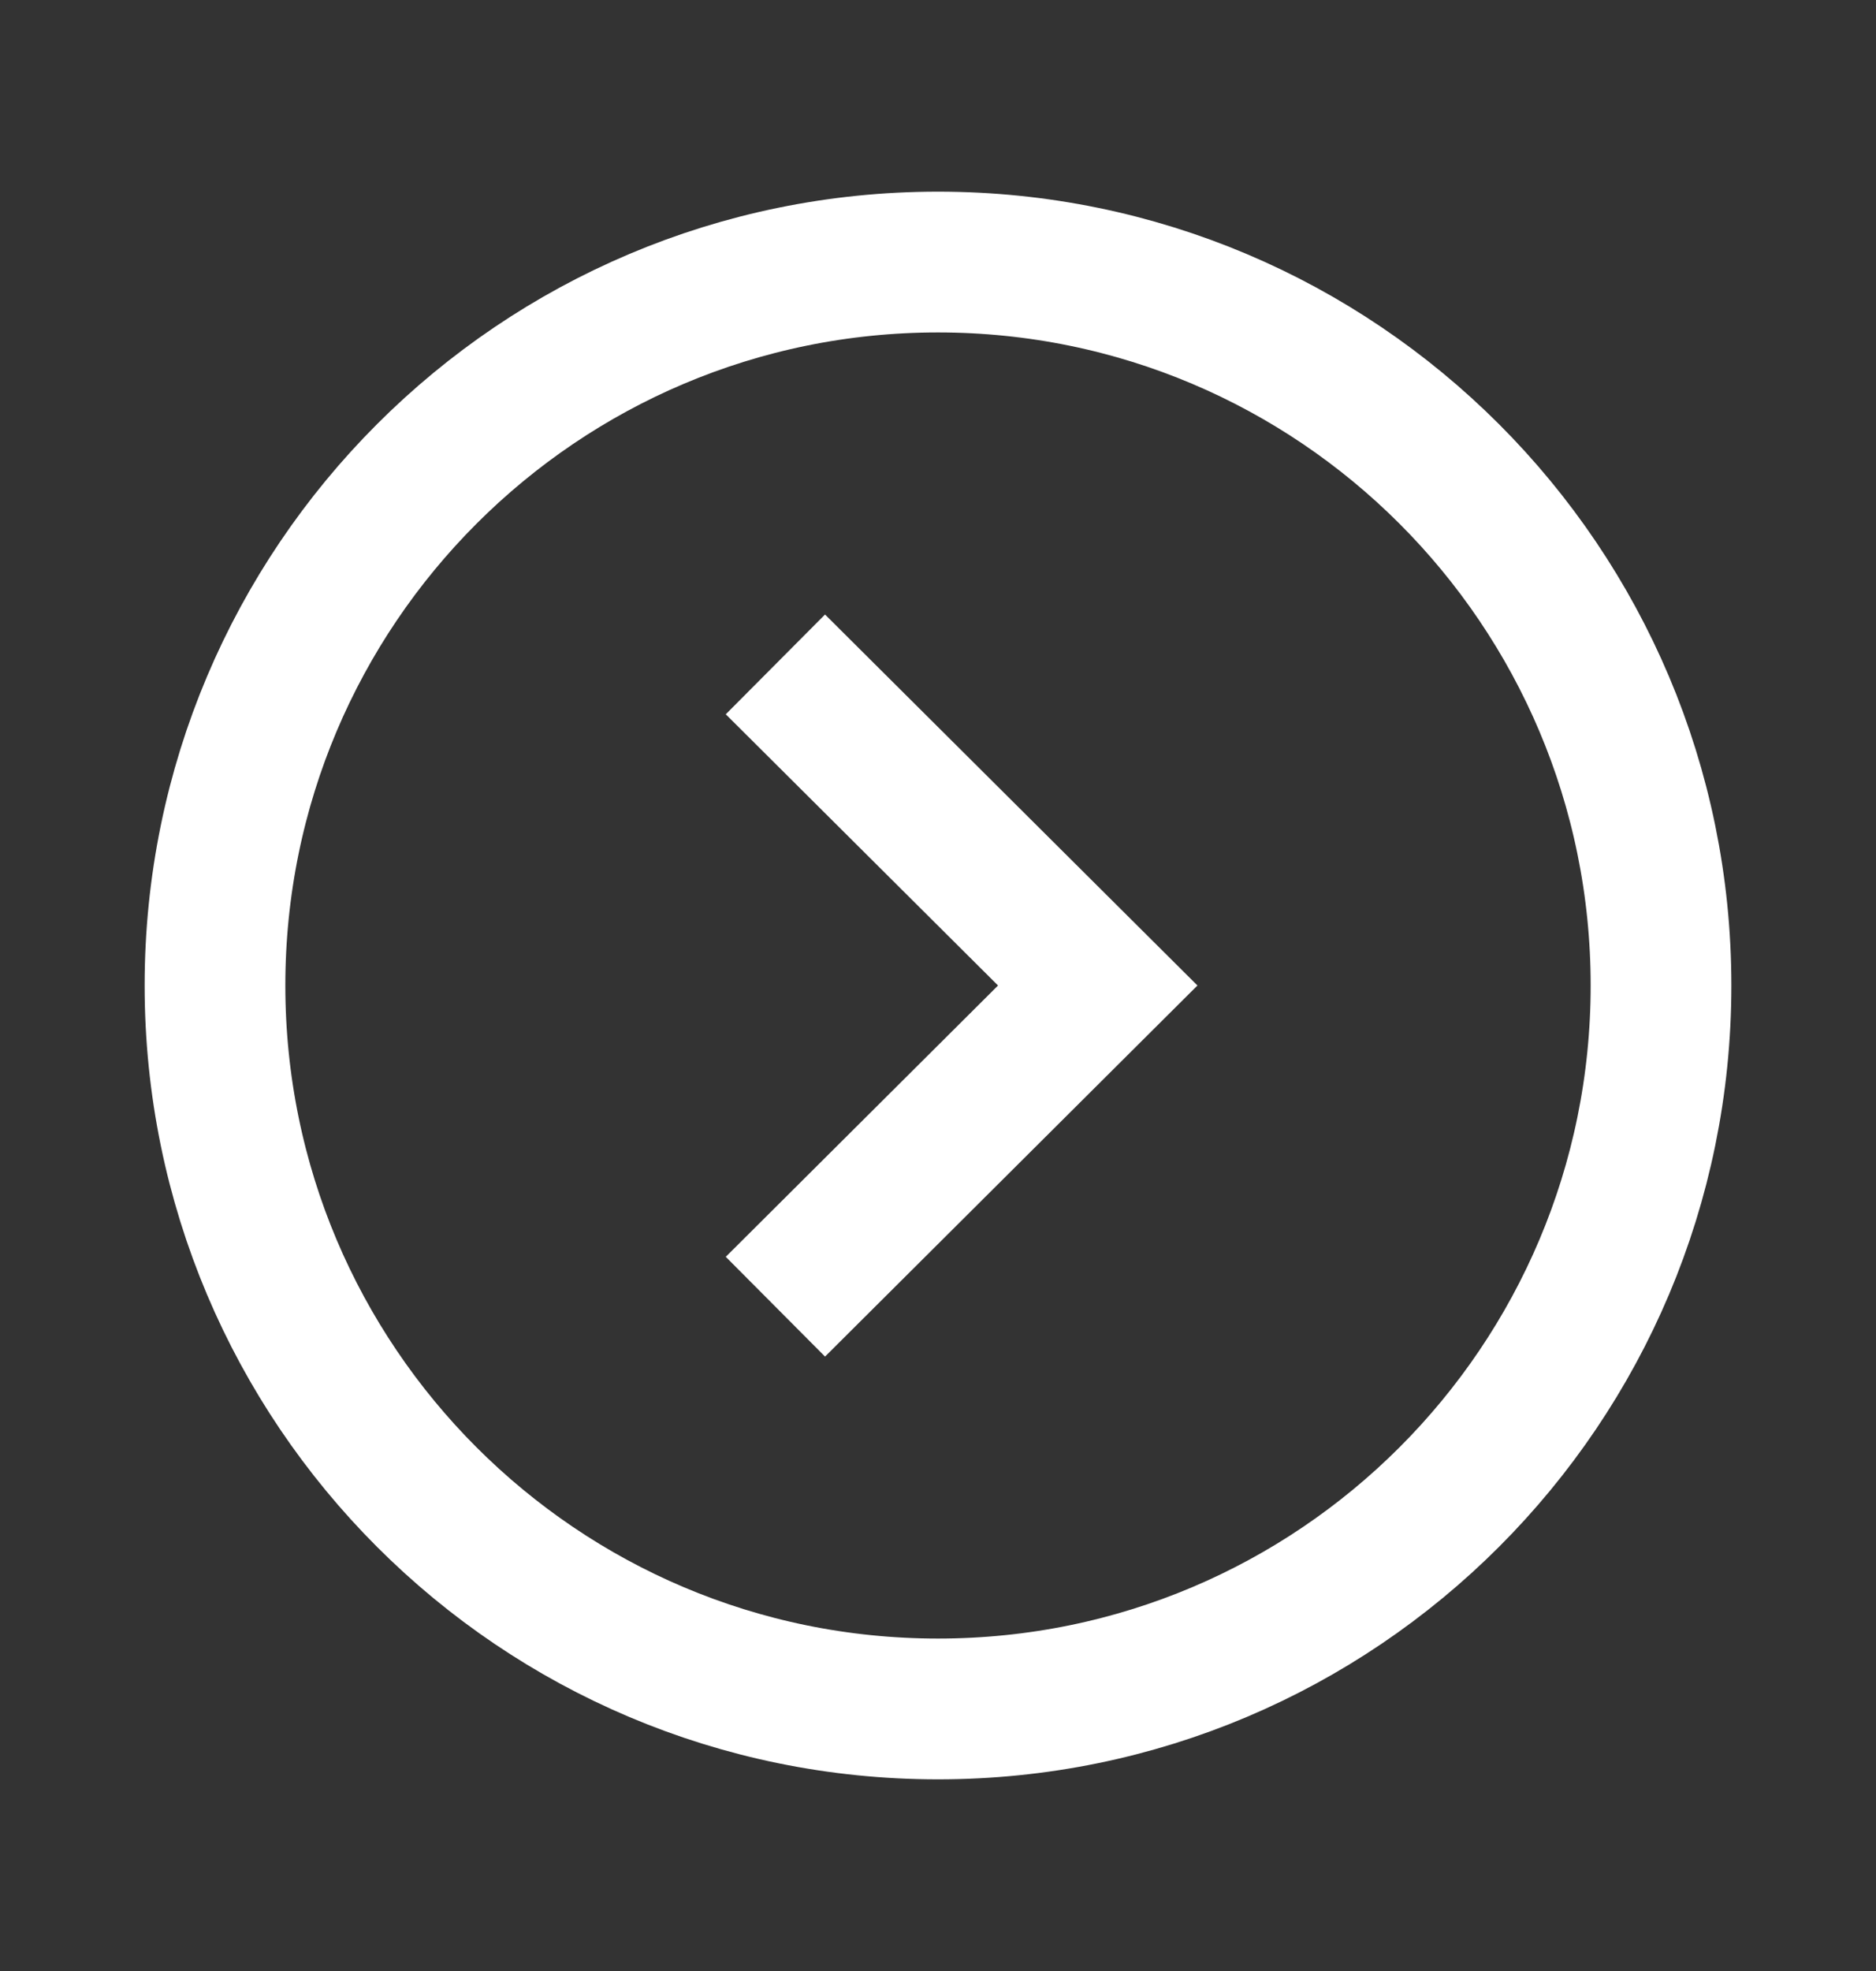
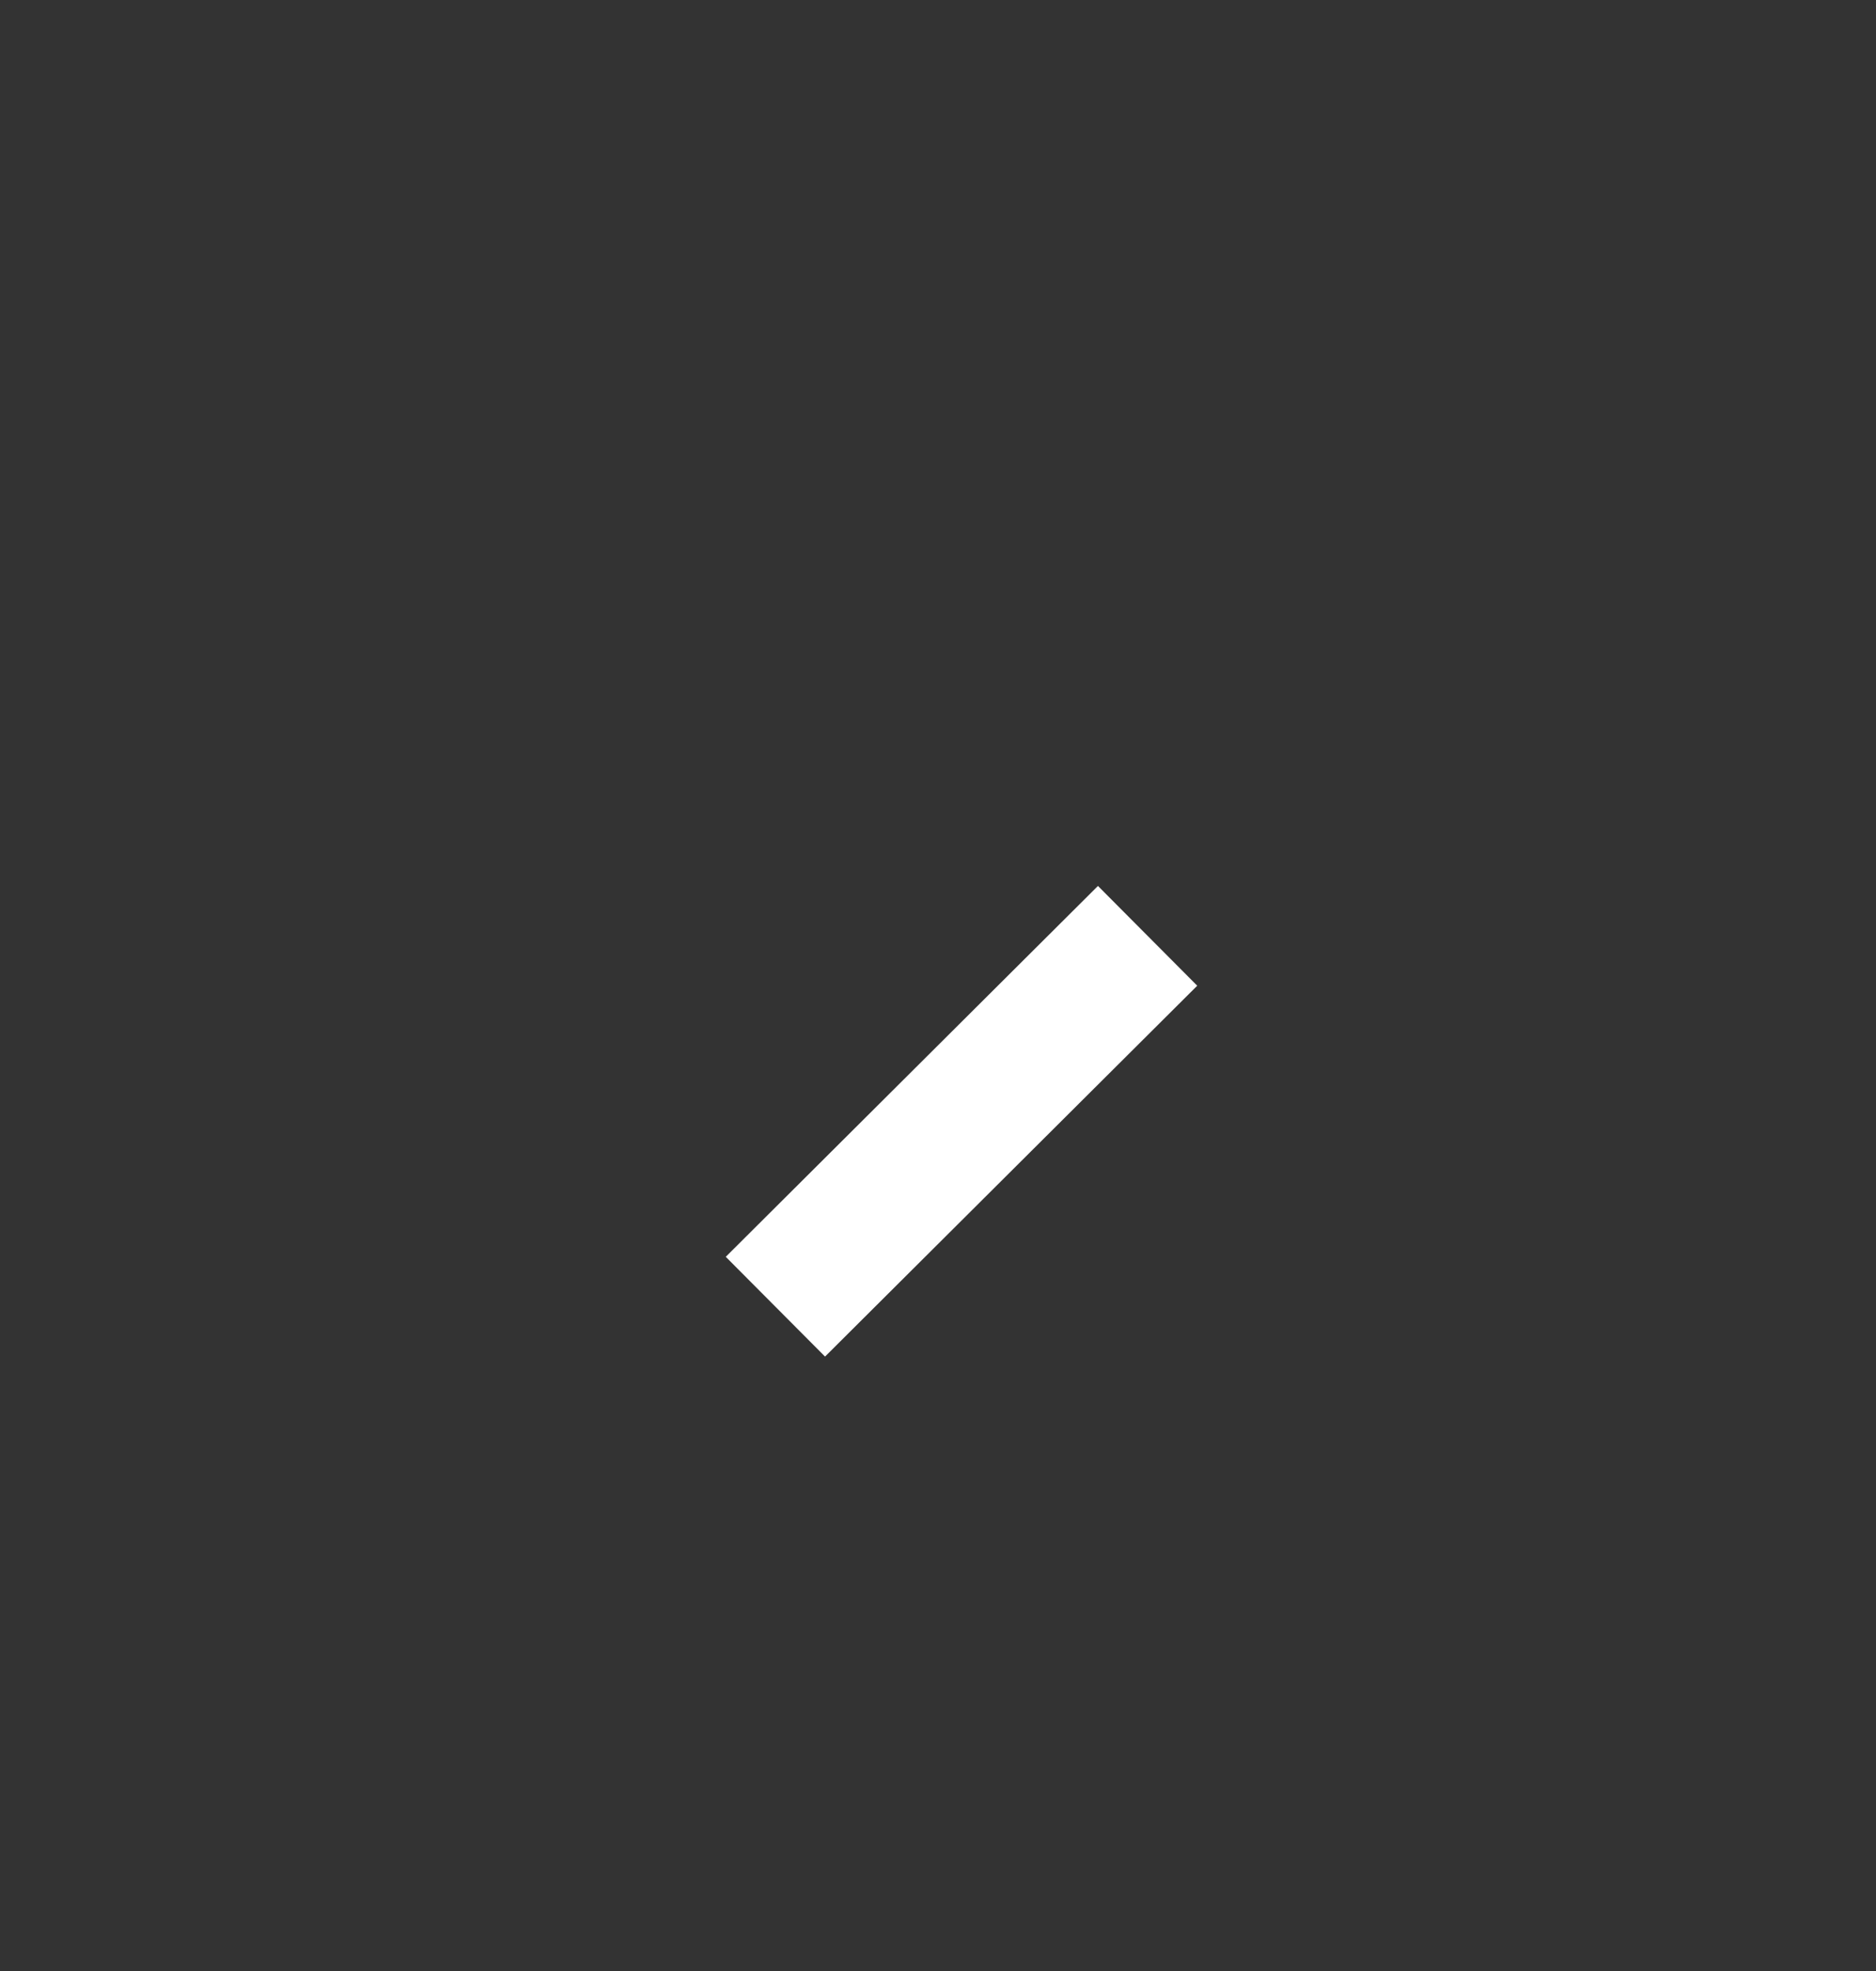
<svg xmlns="http://www.w3.org/2000/svg" width="20" height="21" viewBox="0 0 20 21" fill="none">
  <rect x="0" y="0" width="20" height="21" fill="#333333" stroke="none" />
-   <path fill-rule="evenodd" clip-rule="evenodd" d="M10 18.208C14.257 18.208 17.708 14.758 17.708 10.5C17.708 6.243 14.257 2.792 10 2.792C5.743 2.792 2.292 6.243 2.292 10.5C2.292 14.758 5.743 18.208 10 18.208Z" stroke="white" stroke-width="1.5" stroke-linecap="square" />
-   <path d="M8.798 13.393L11.703 10.5L8.798 7.608" stroke="white" stroke-width="1.5" stroke-linecap="square" />
+   <path d="M8.798 13.393L11.703 10.5" stroke="white" stroke-width="1.5" stroke-linecap="square" />
</svg>